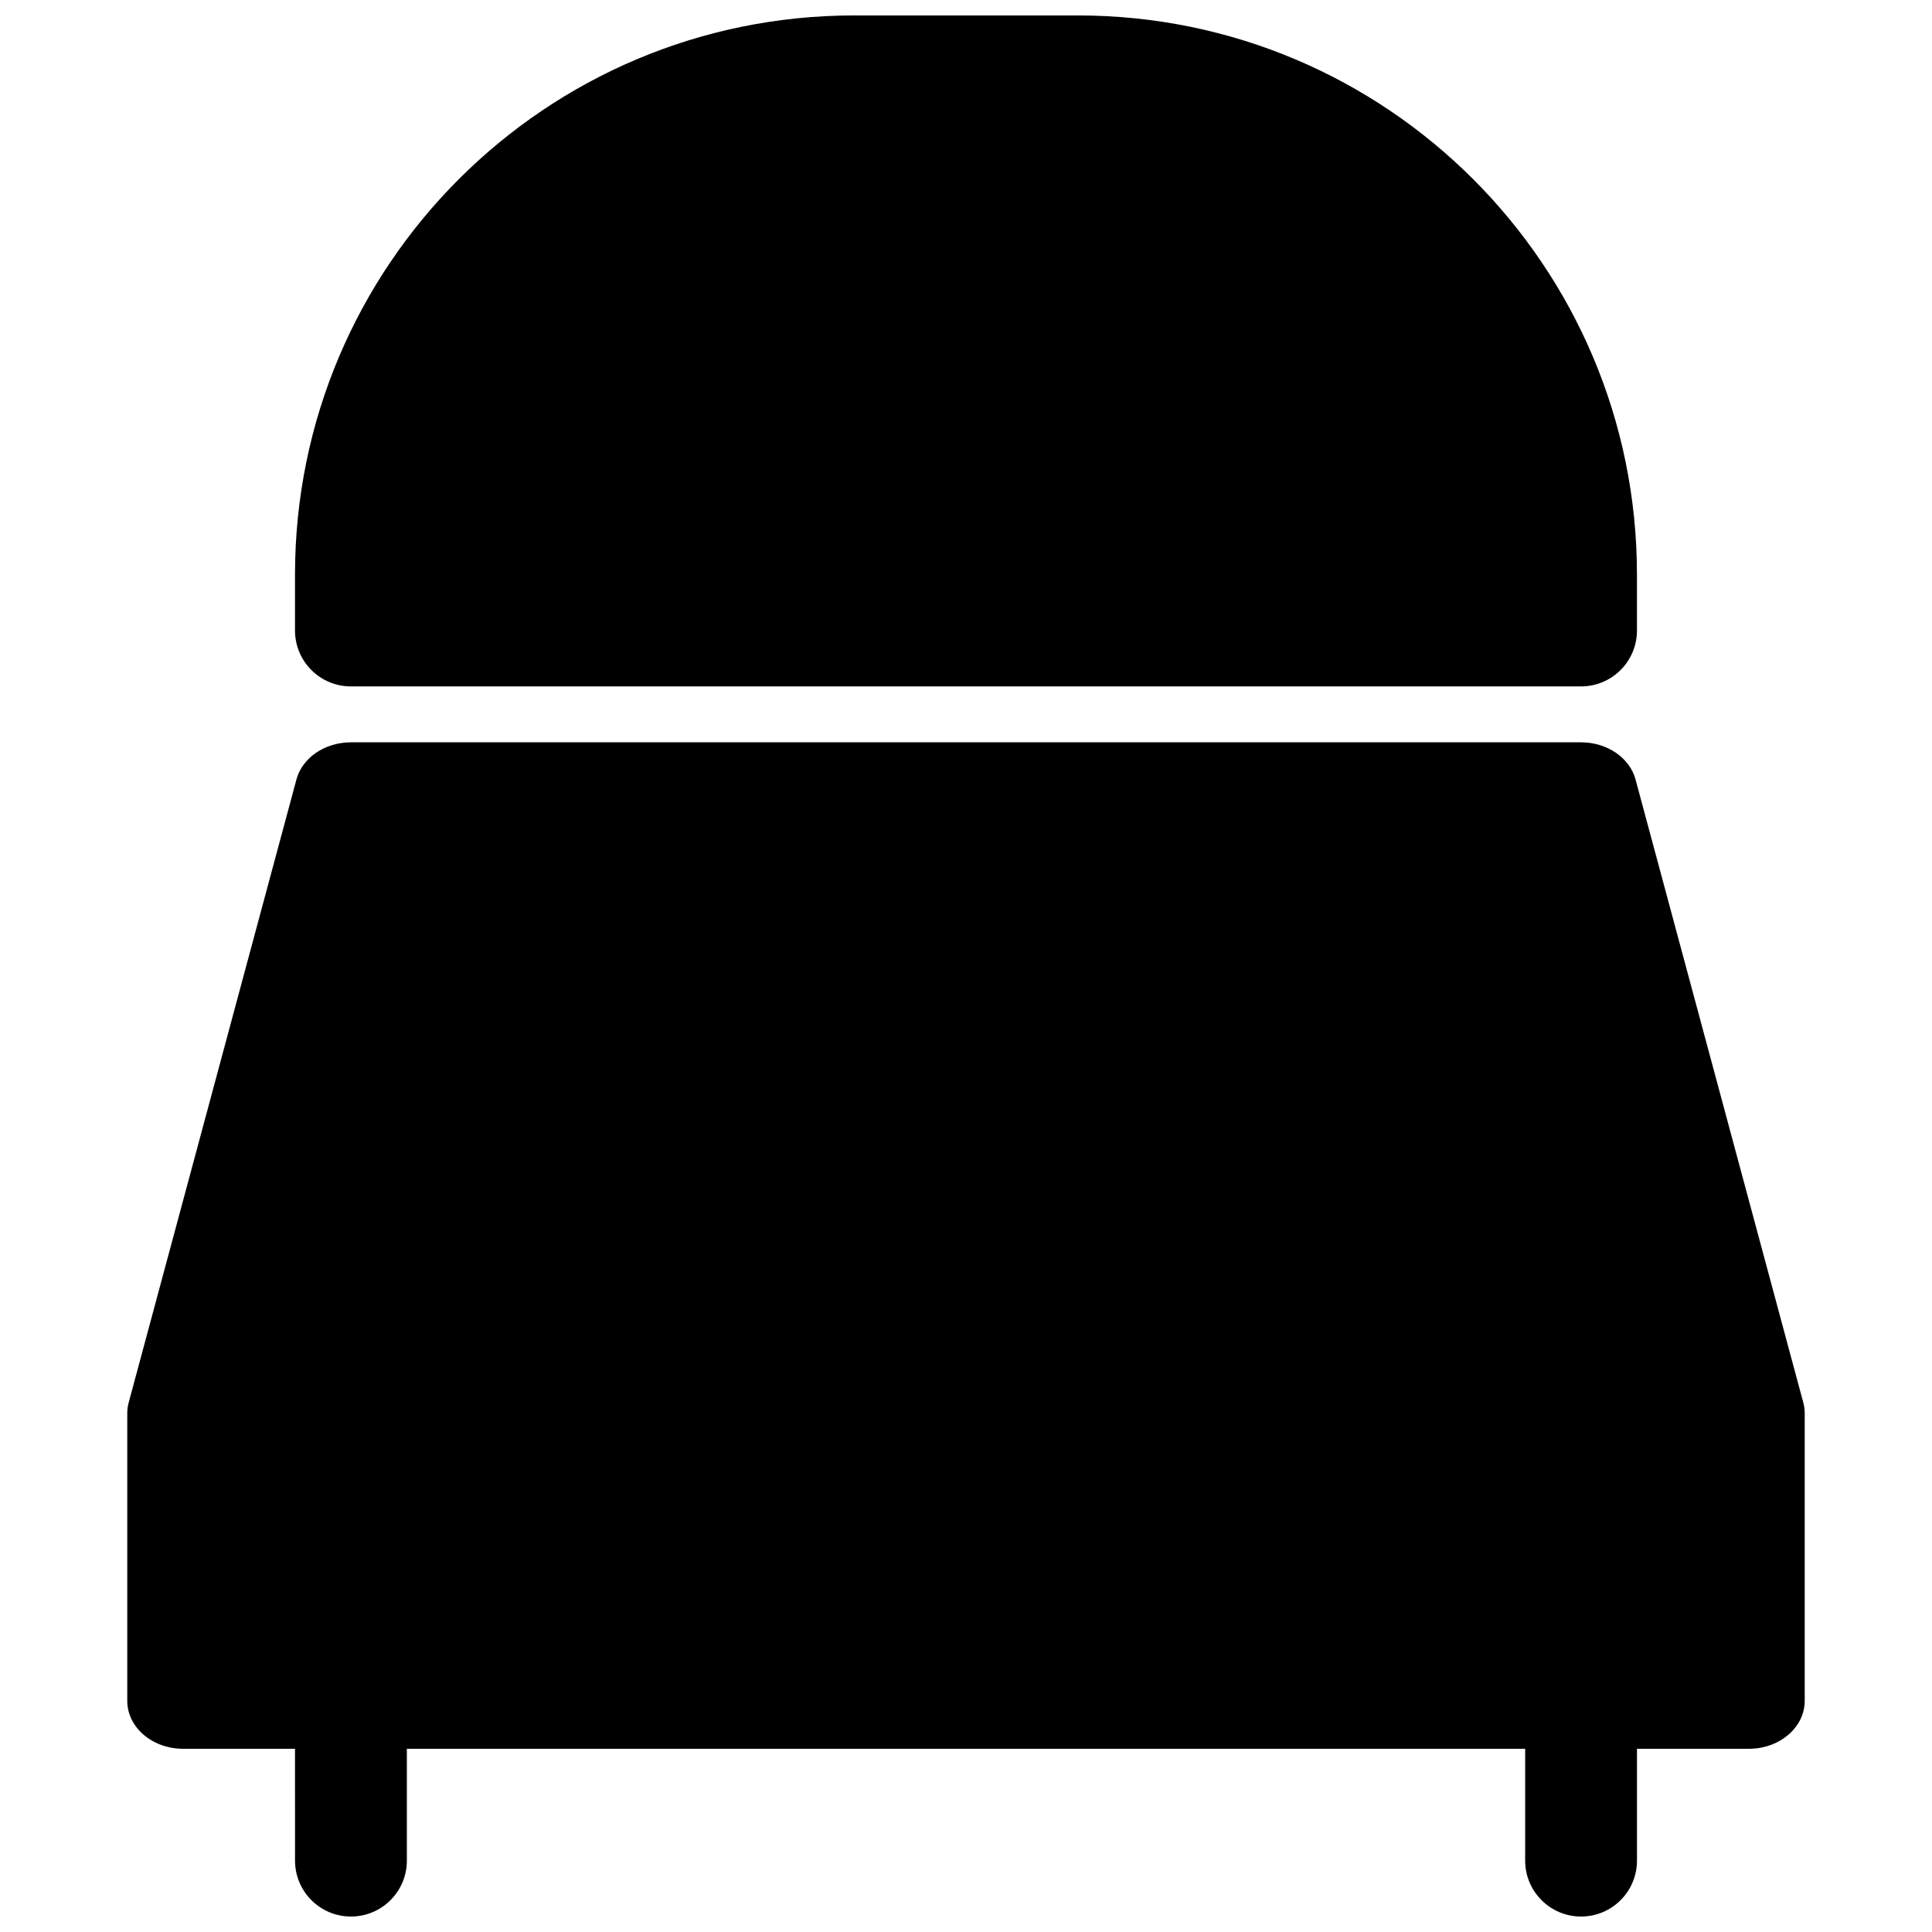
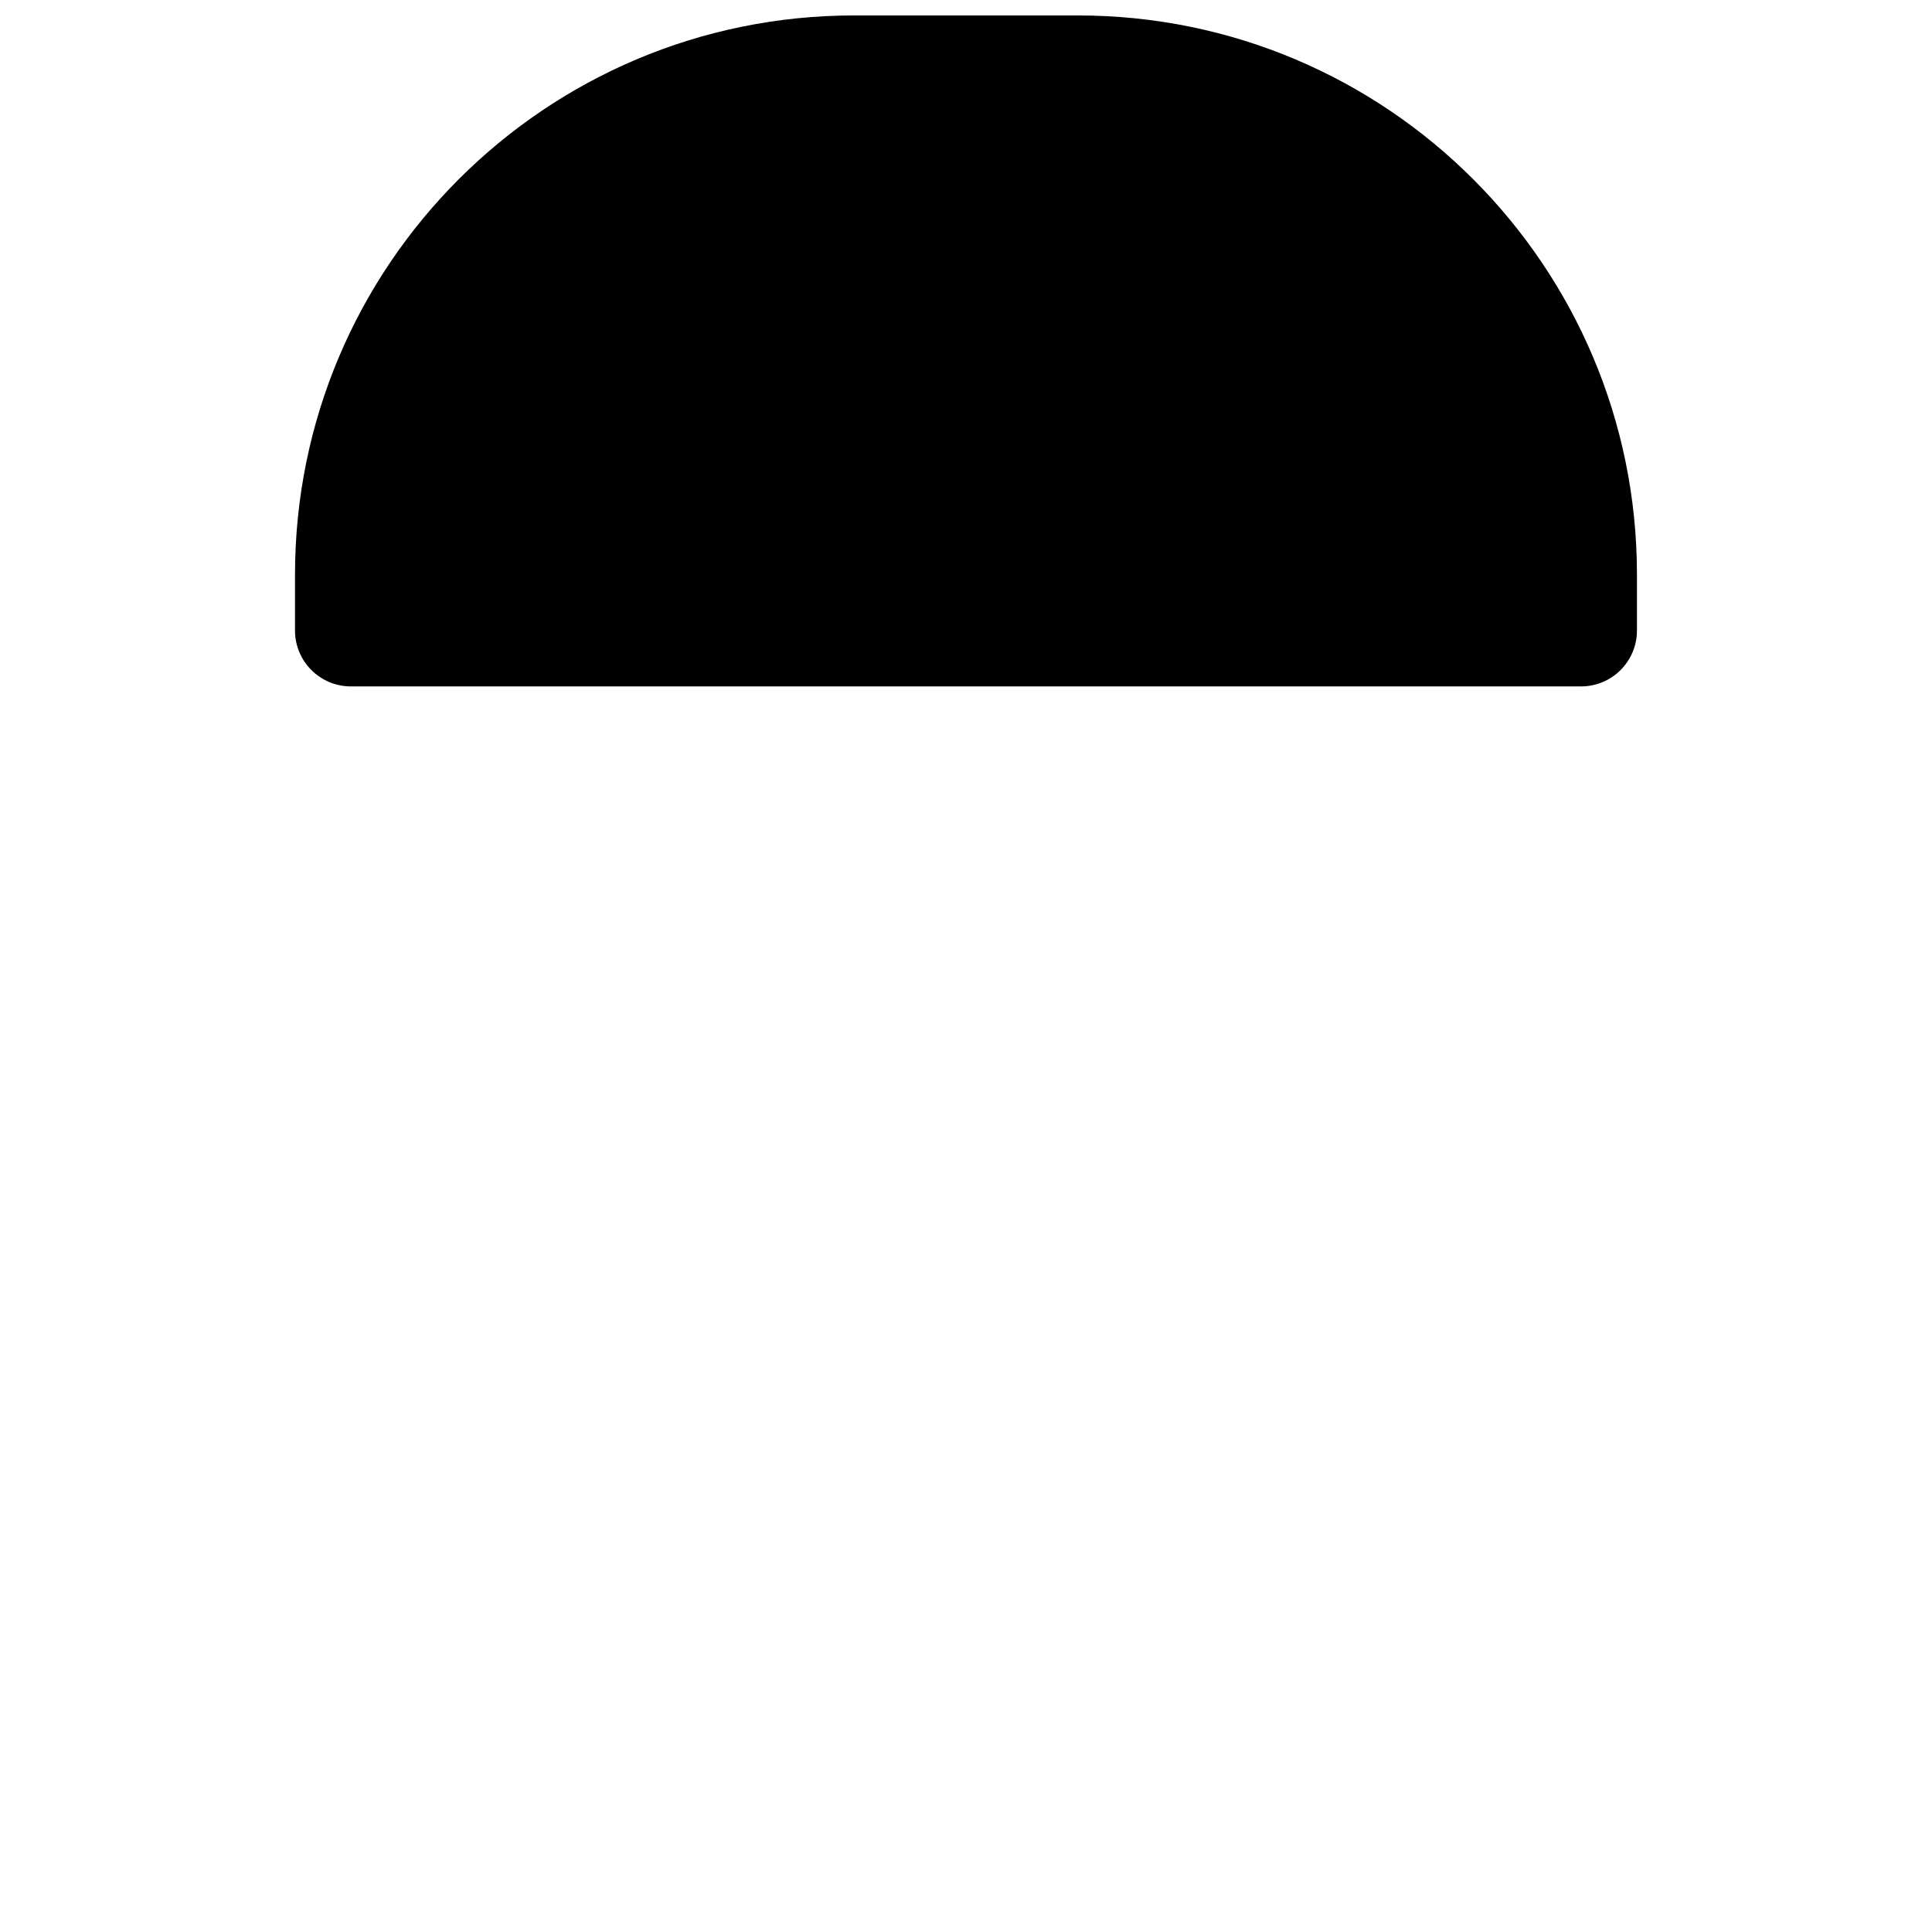
<svg xmlns="http://www.w3.org/2000/svg" width="800px" height="800px" version="1.1" viewBox="144 144 512 512">
  <defs>
    <clipPath id="b">
      <path d="m222 148.09h356v177.91h-356z" />
    </clipPath>
    <clipPath id="a">
-       <path d="m177 340h446v311.9h-446z" />
-     </clipPath>
+       </clipPath>
  </defs>
  <g>
    <g clip-path="url(#b)">
      <path d="m222.18 296.27c0-81.836 66.344-148.18 148.18-148.18h59.27c81.84 0 148.18 66.344 148.18 148.18v14.816c0 8.184-6.633 14.82-14.816 14.82h-326c-8.184 0-14.816-6.637-14.816-14.82z" />
    </g>
    <g clip-path="url(#a)">
      <path d="m222.18 607.45h-29.637c-8.184 0-14.816-5.688-14.816-12.699v-76.207c0-0.961 0.125-1.922 0.379-2.856l44.453-165.12c1.551-5.762 7.539-9.844 14.438-9.844h326c6.898 0 12.887 4.082 14.438 9.844l44.453 165.12c0.254 0.934 0.379 1.895 0.379 2.856v76.207c0 7.012-6.633 12.699-14.816 12.699h-29.637v29.637c0 8.184-6.633 14.816-14.816 14.816s-14.816-6.633-14.816-14.816v-29.637h-296.36v29.637c0 8.184-6.637 14.816-14.82 14.816s-14.816-6.633-14.816-14.816z" />
    </g>
  </g>
</svg>